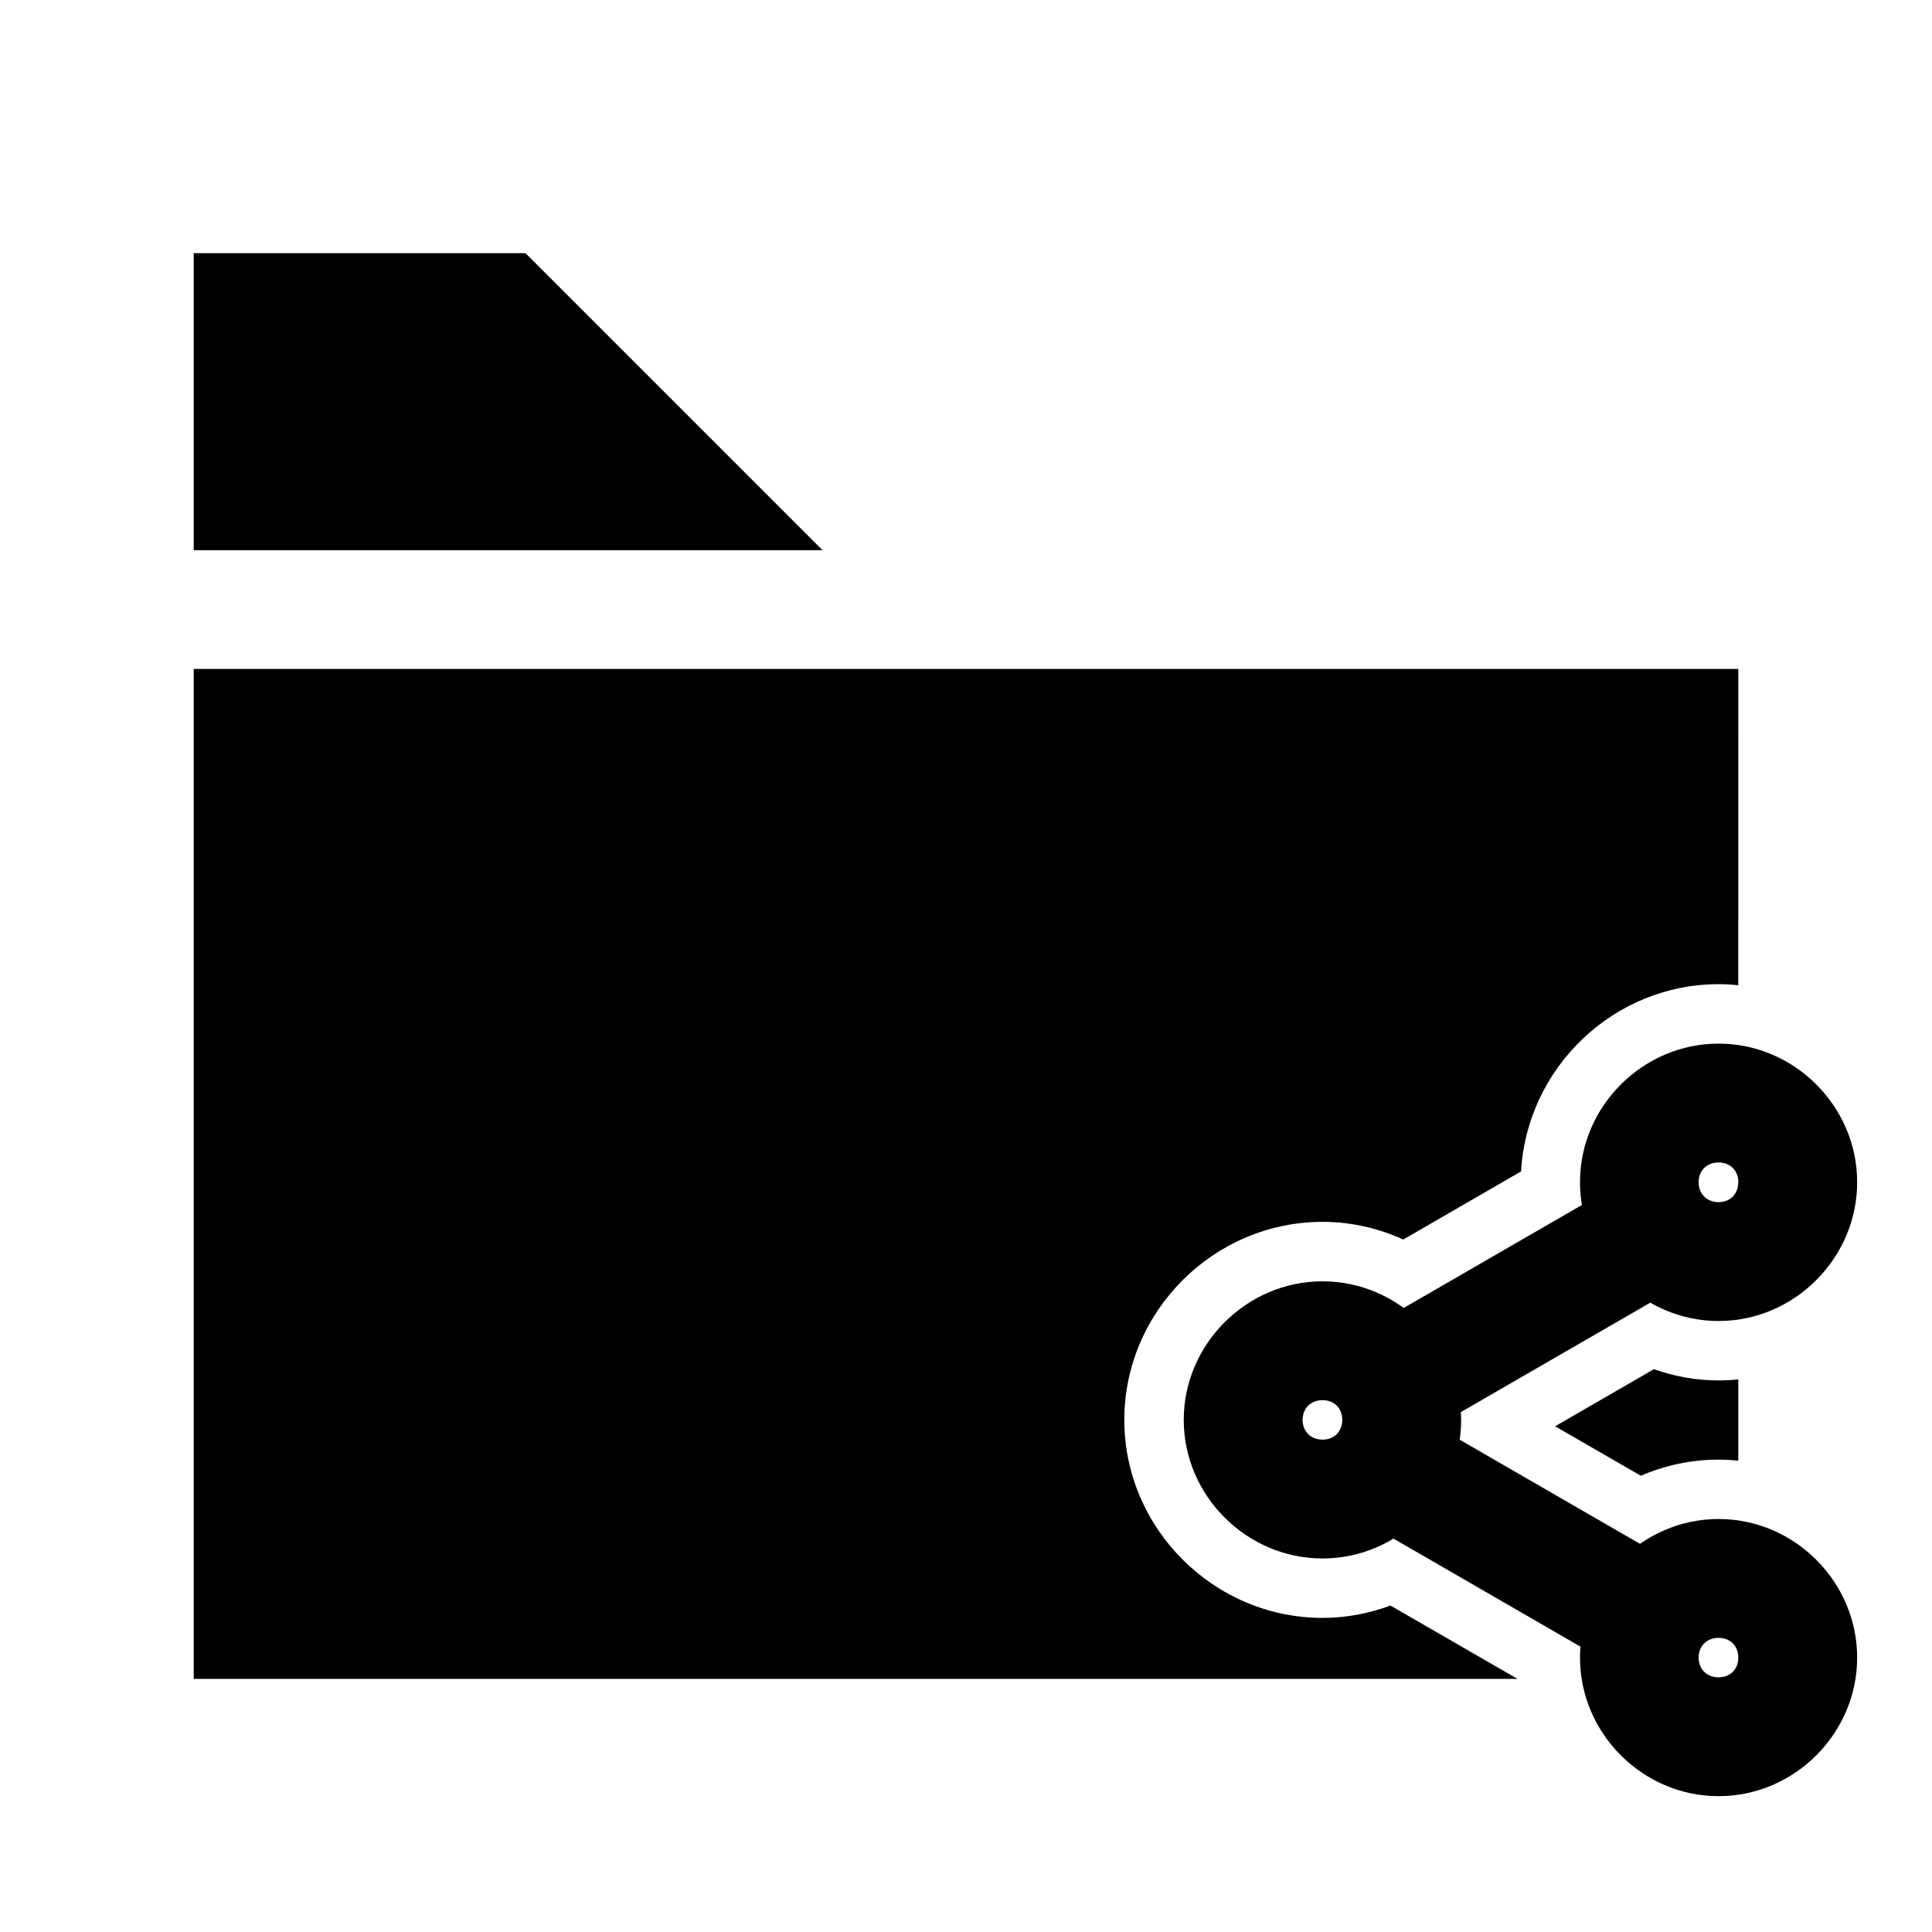
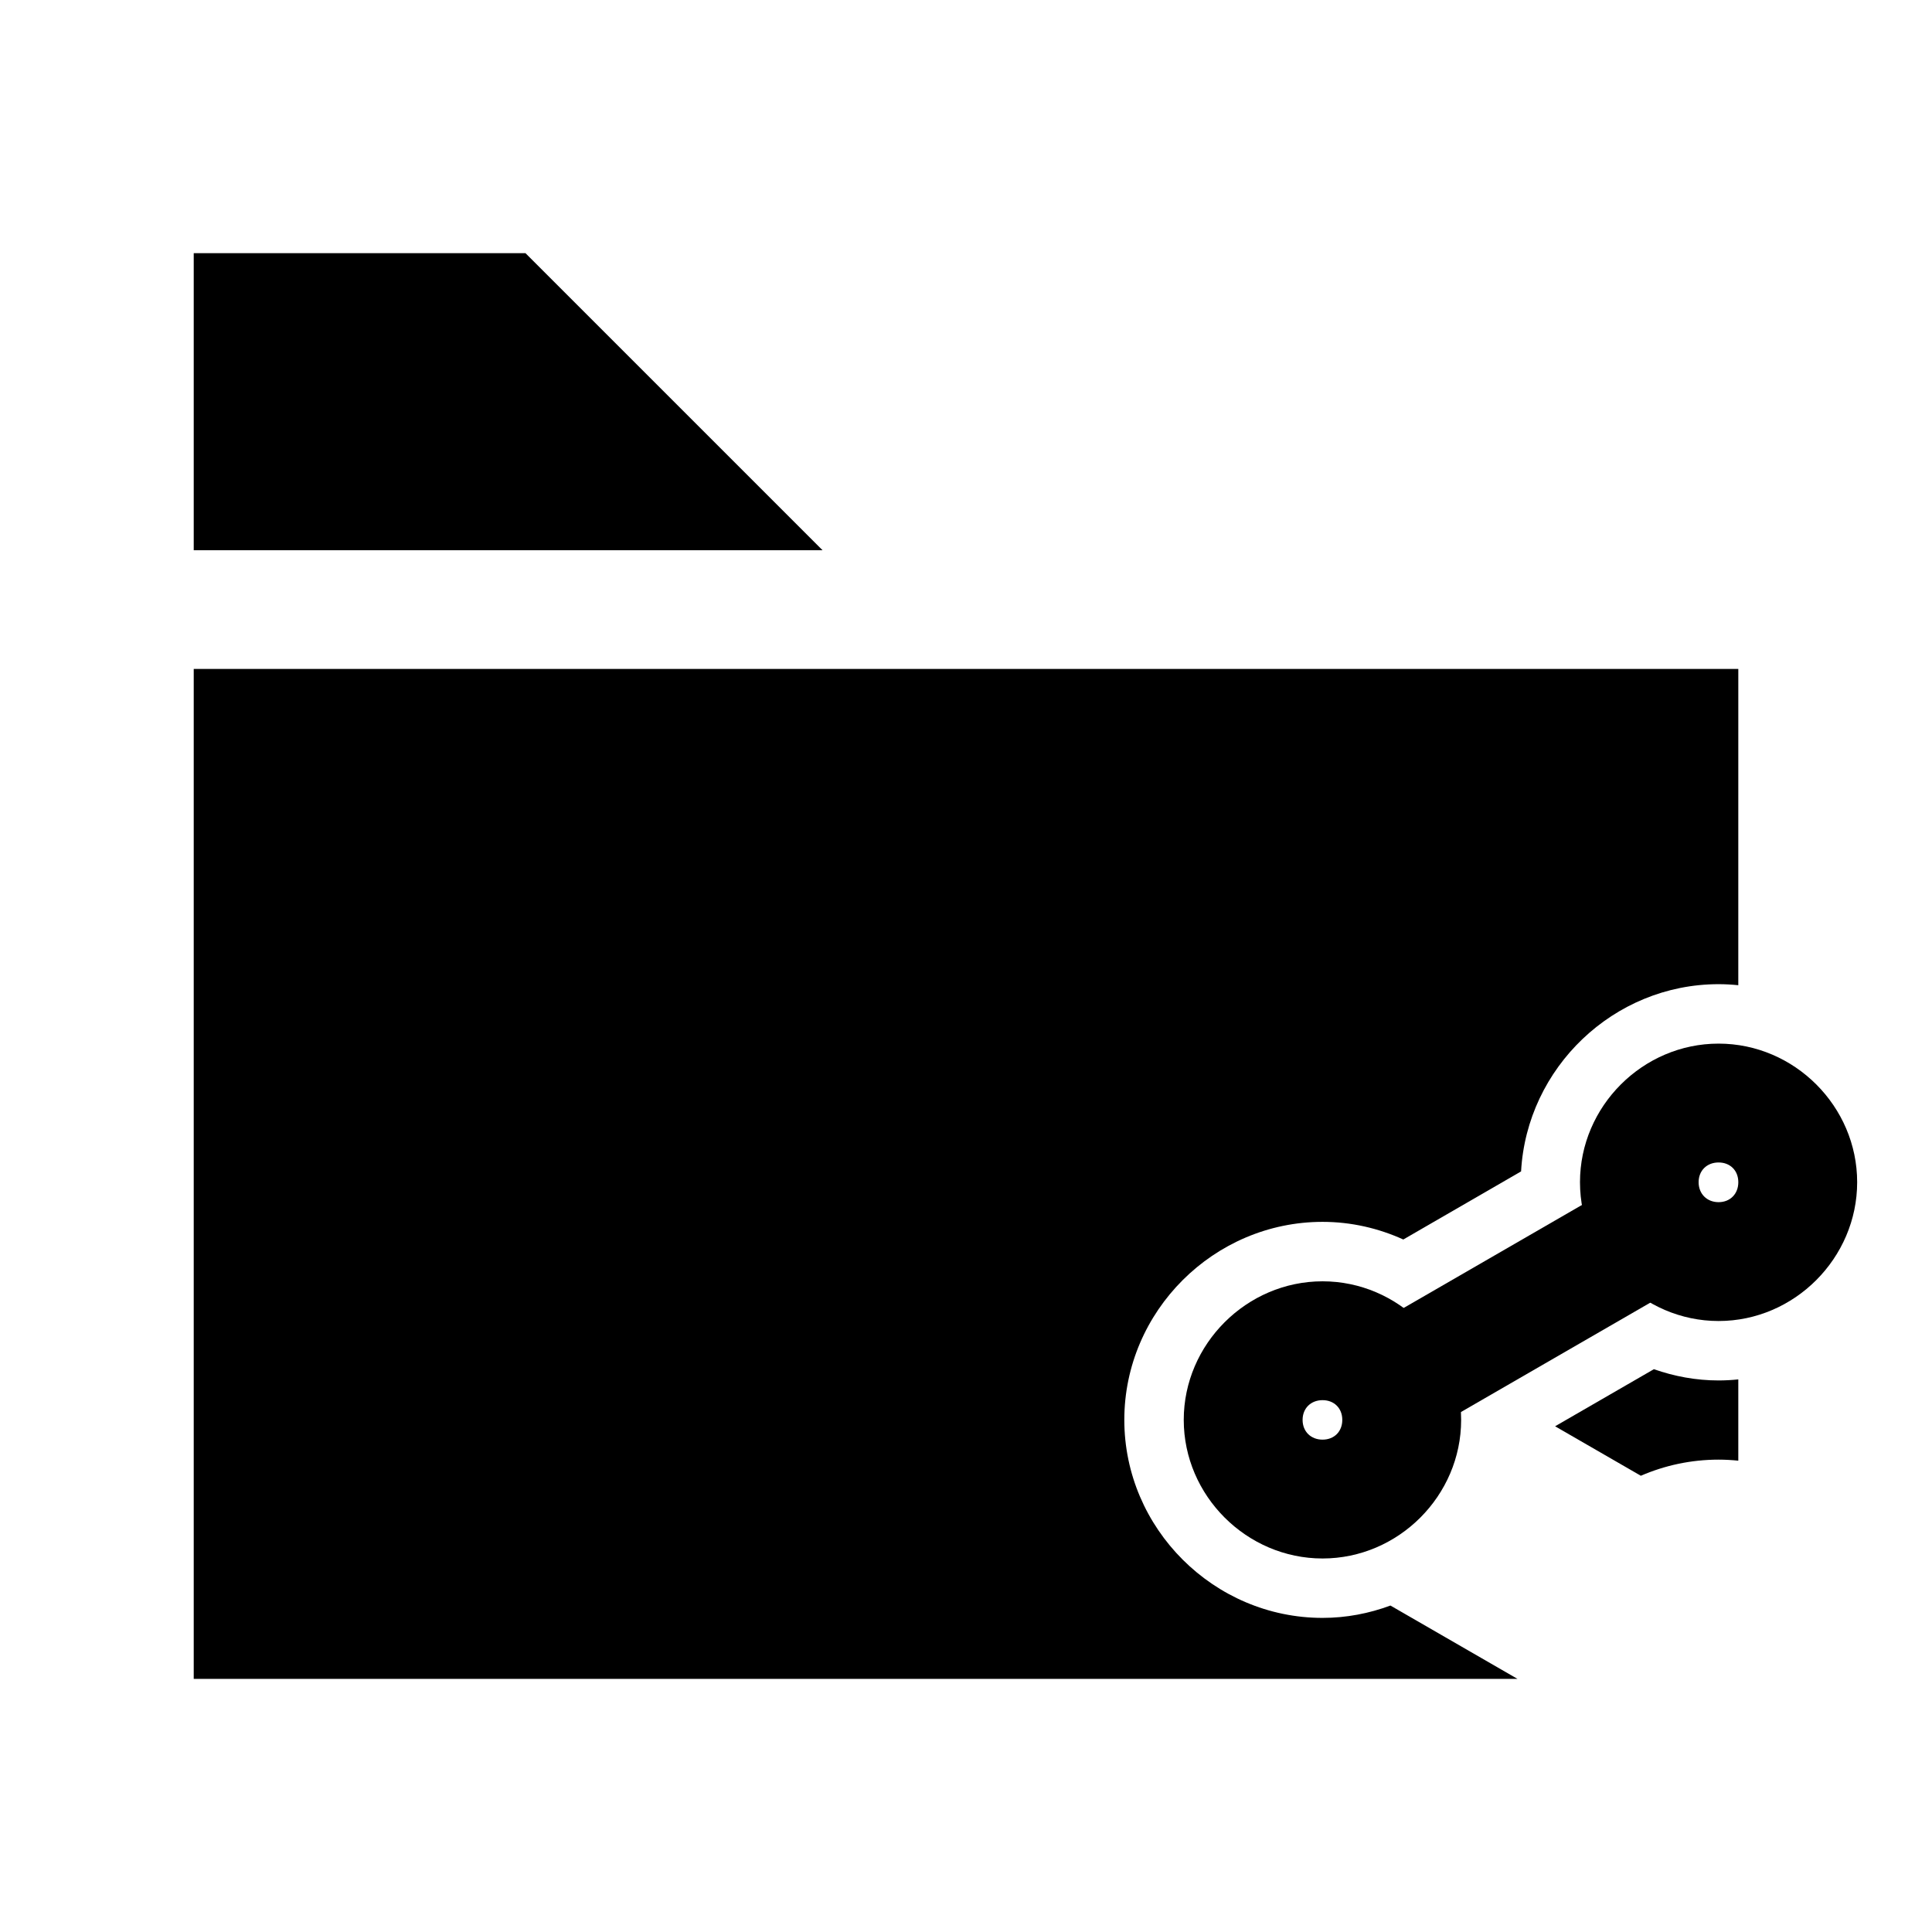
<svg xmlns="http://www.w3.org/2000/svg" fill="#000000" width="800px" height="800px" version="1.1" viewBox="144 144 512 512">
  <g>
-     <path d="m517.91 518.07-15.746 27.254 71.824 41.492 15.746-27.254z" />
    <path d="m573.98 457.12-71.824 41.492 15.746 27.254 71.824-41.492z" />
    <path d="m599.44 420.57c-20.102 0-36.727 16.625-36.727 36.727 0 20.102 16.625 36.785 36.727 36.785s36.727-16.684 36.727-36.785c0-20.102-16.625-36.727-36.727-36.727zm0 31.496c3.086 0 5.231 2.144 5.231 5.231 0 3.086-2.144 5.289-5.231 5.289s-5.289-2.203-5.289-5.289c0-3.086 2.203-5.231 5.289-5.231z" />
-     <path d="m599.44 546.55c-20.102 0-36.727 16.625-36.727 36.727 0 20.102 16.625 36.727 36.727 36.727s36.727-16.625 36.727-36.727c0-20.102-16.625-36.727-36.727-36.727zm0 31.496c3.086 0 5.231 2.144 5.231 5.231 0 3.086-2.144 5.231-5.231 5.231s-5.289-2.144-5.289-5.231c0-3.086 2.203-5.231 5.289-5.231z" />
    <path d="m494.49 483.56c-20.102 0-36.785 16.625-36.785 36.727 0 20.102 16.684 36.727 36.785 36.727 20.102 0 36.727-16.625 36.727-36.727 0-20.102-16.625-36.727-36.727-36.727zm0 31.496c3.086 0 5.231 2.144 5.231 5.231 0 3.086-2.144 5.231-5.231 5.231-3.086 0-5.289-2.144-5.289-5.231 0-3.086 2.203-5.231 5.289-5.231z" />
    <path d="m195.34 211.09v78.734h166.65l-78.738-78.734zm0 110.18v267.65h350.81l-33.672-19.434c-5.629 2.086-11.672 3.273-17.988 3.273-28.781 0-52.535-23.664-52.535-52.477s23.754-52.477 52.535-52.477c7.609 0 14.848 1.703 21.402 4.676l31.211-18.047c1.52-27.465 24.523-49.617 52.336-49.617 1.762 0 3.508 0.102 5.227 0.277l0.004-83.824zm386.96 185.58-26.184 15.129 22.723 13.113c6.34-2.742 13.305-4.273 20.602-4.273 1.762 0 3.508 0.102 5.227 0.277v-21.539c-1.723 0.176-3.465 0.277-5.227 0.277-6 0-11.758-1.09-17.145-2.984z" />
  </g>
</svg>